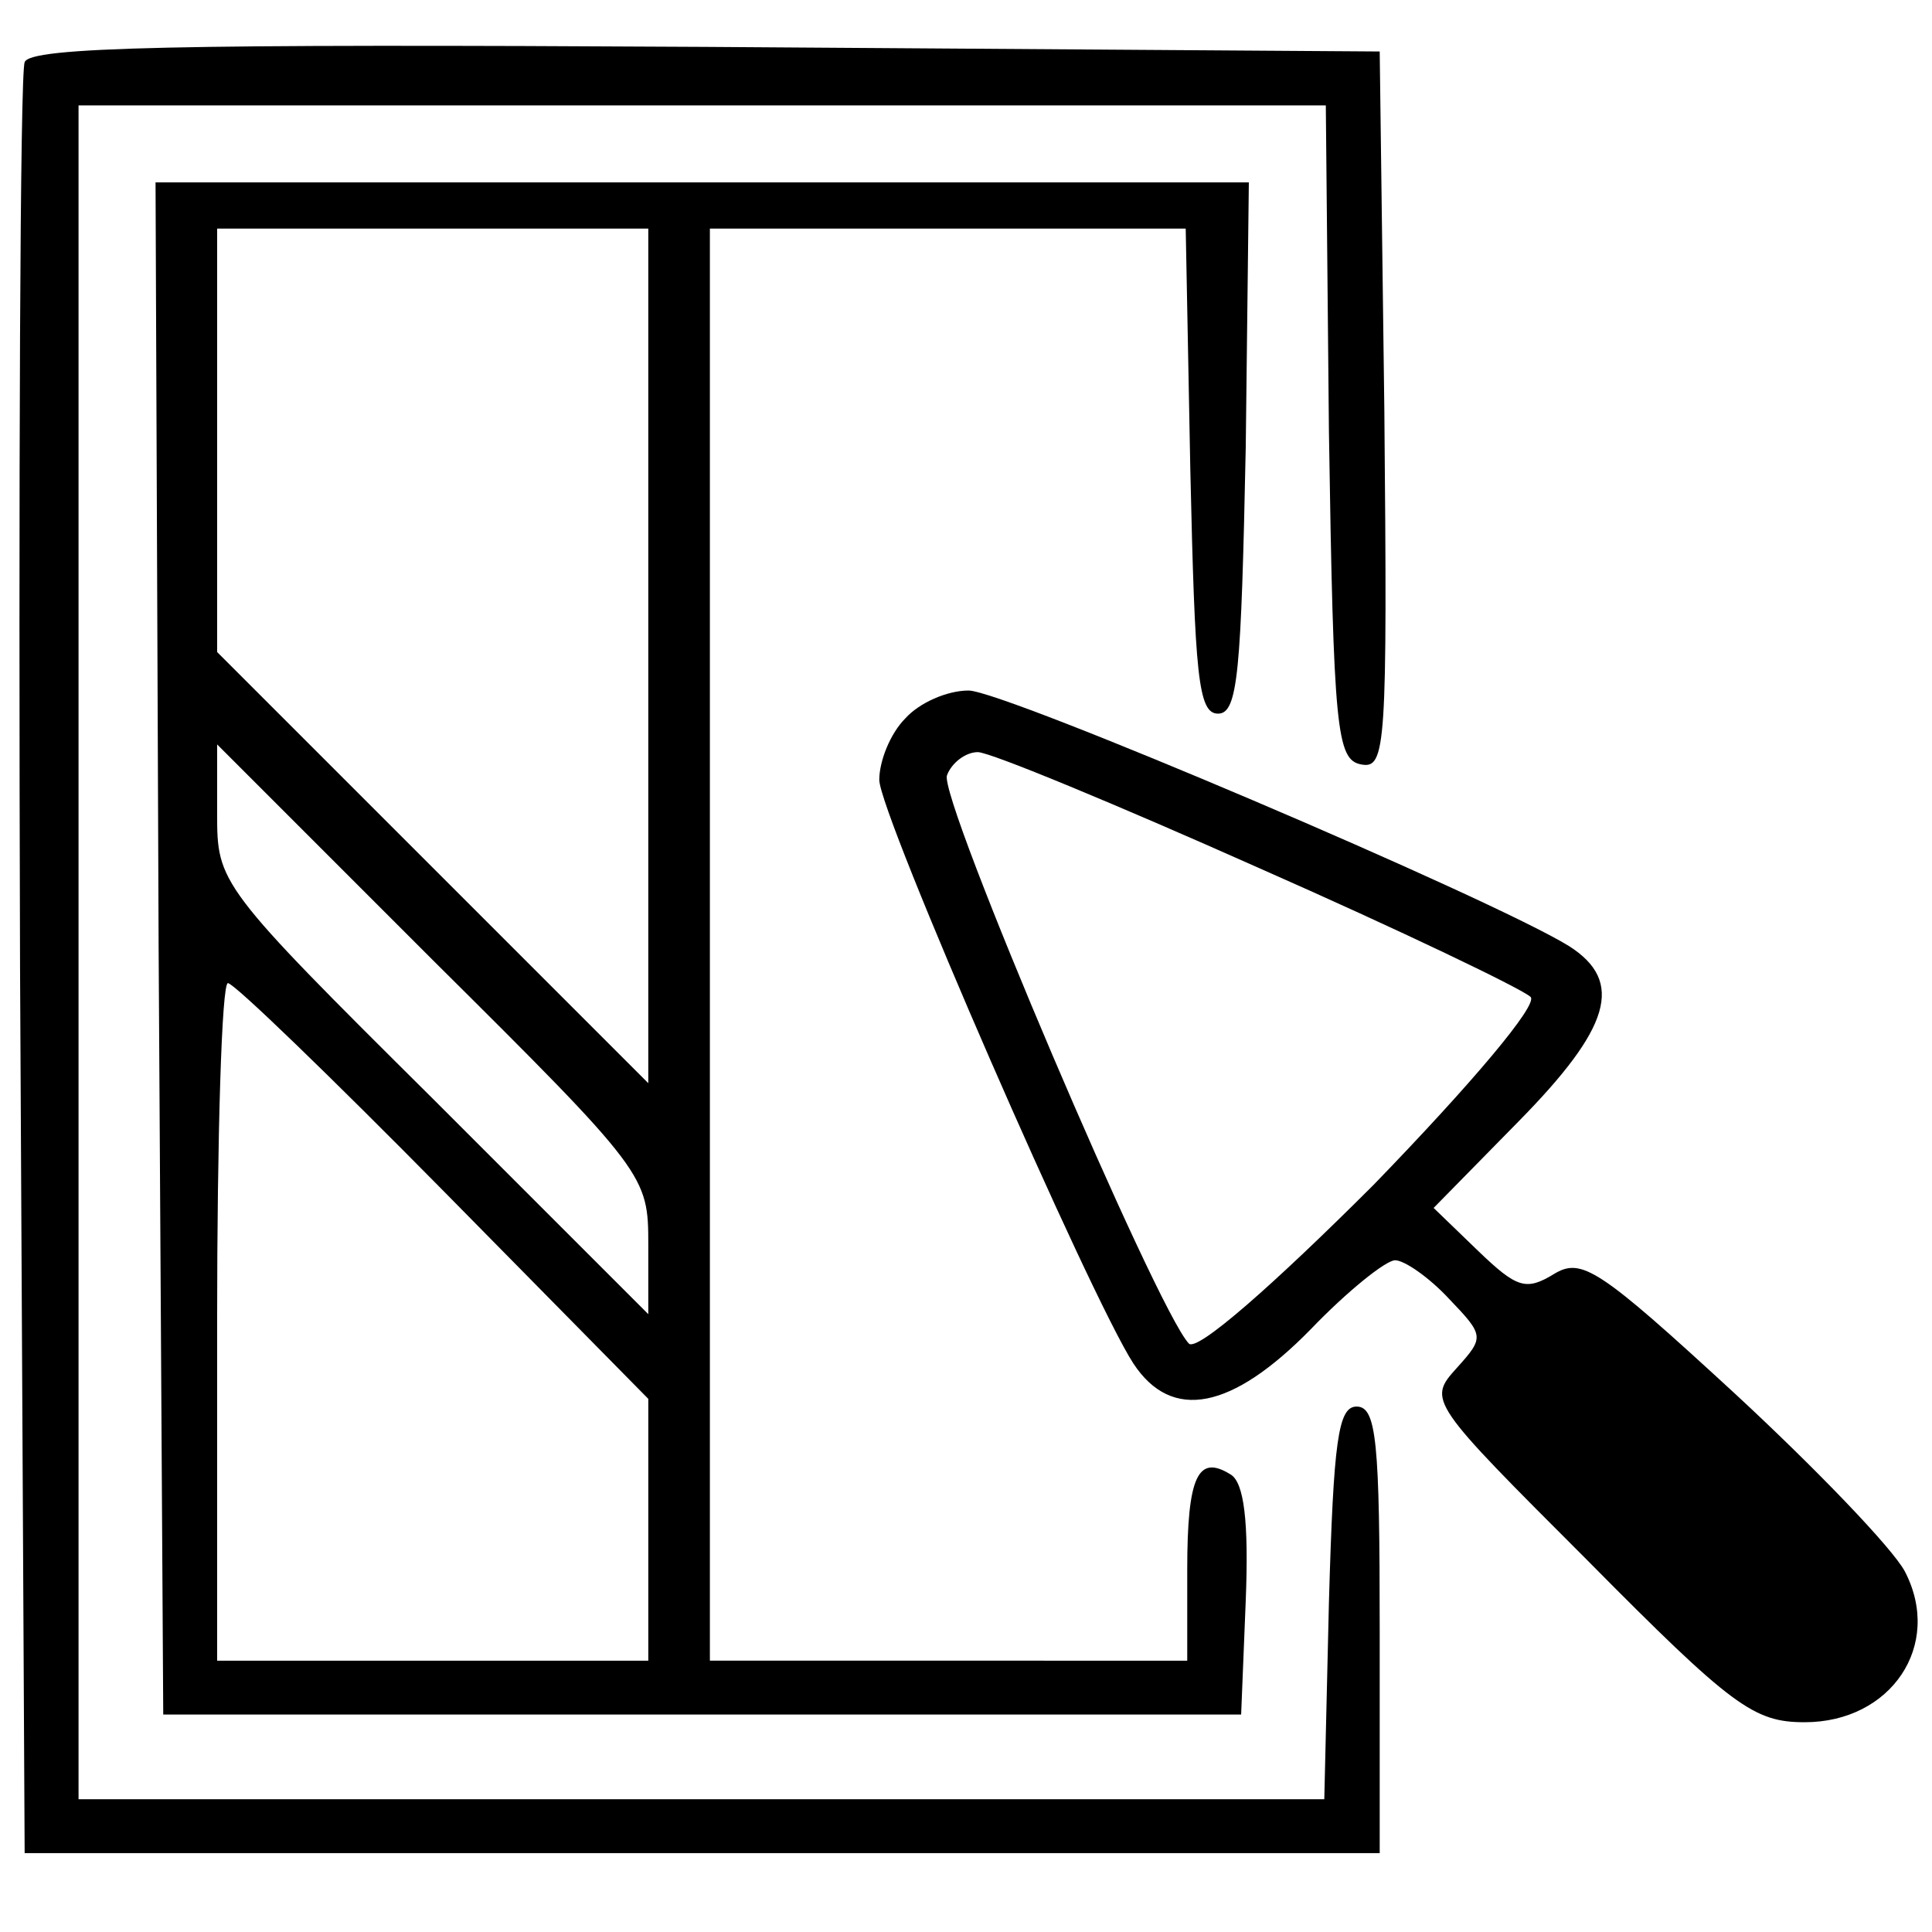
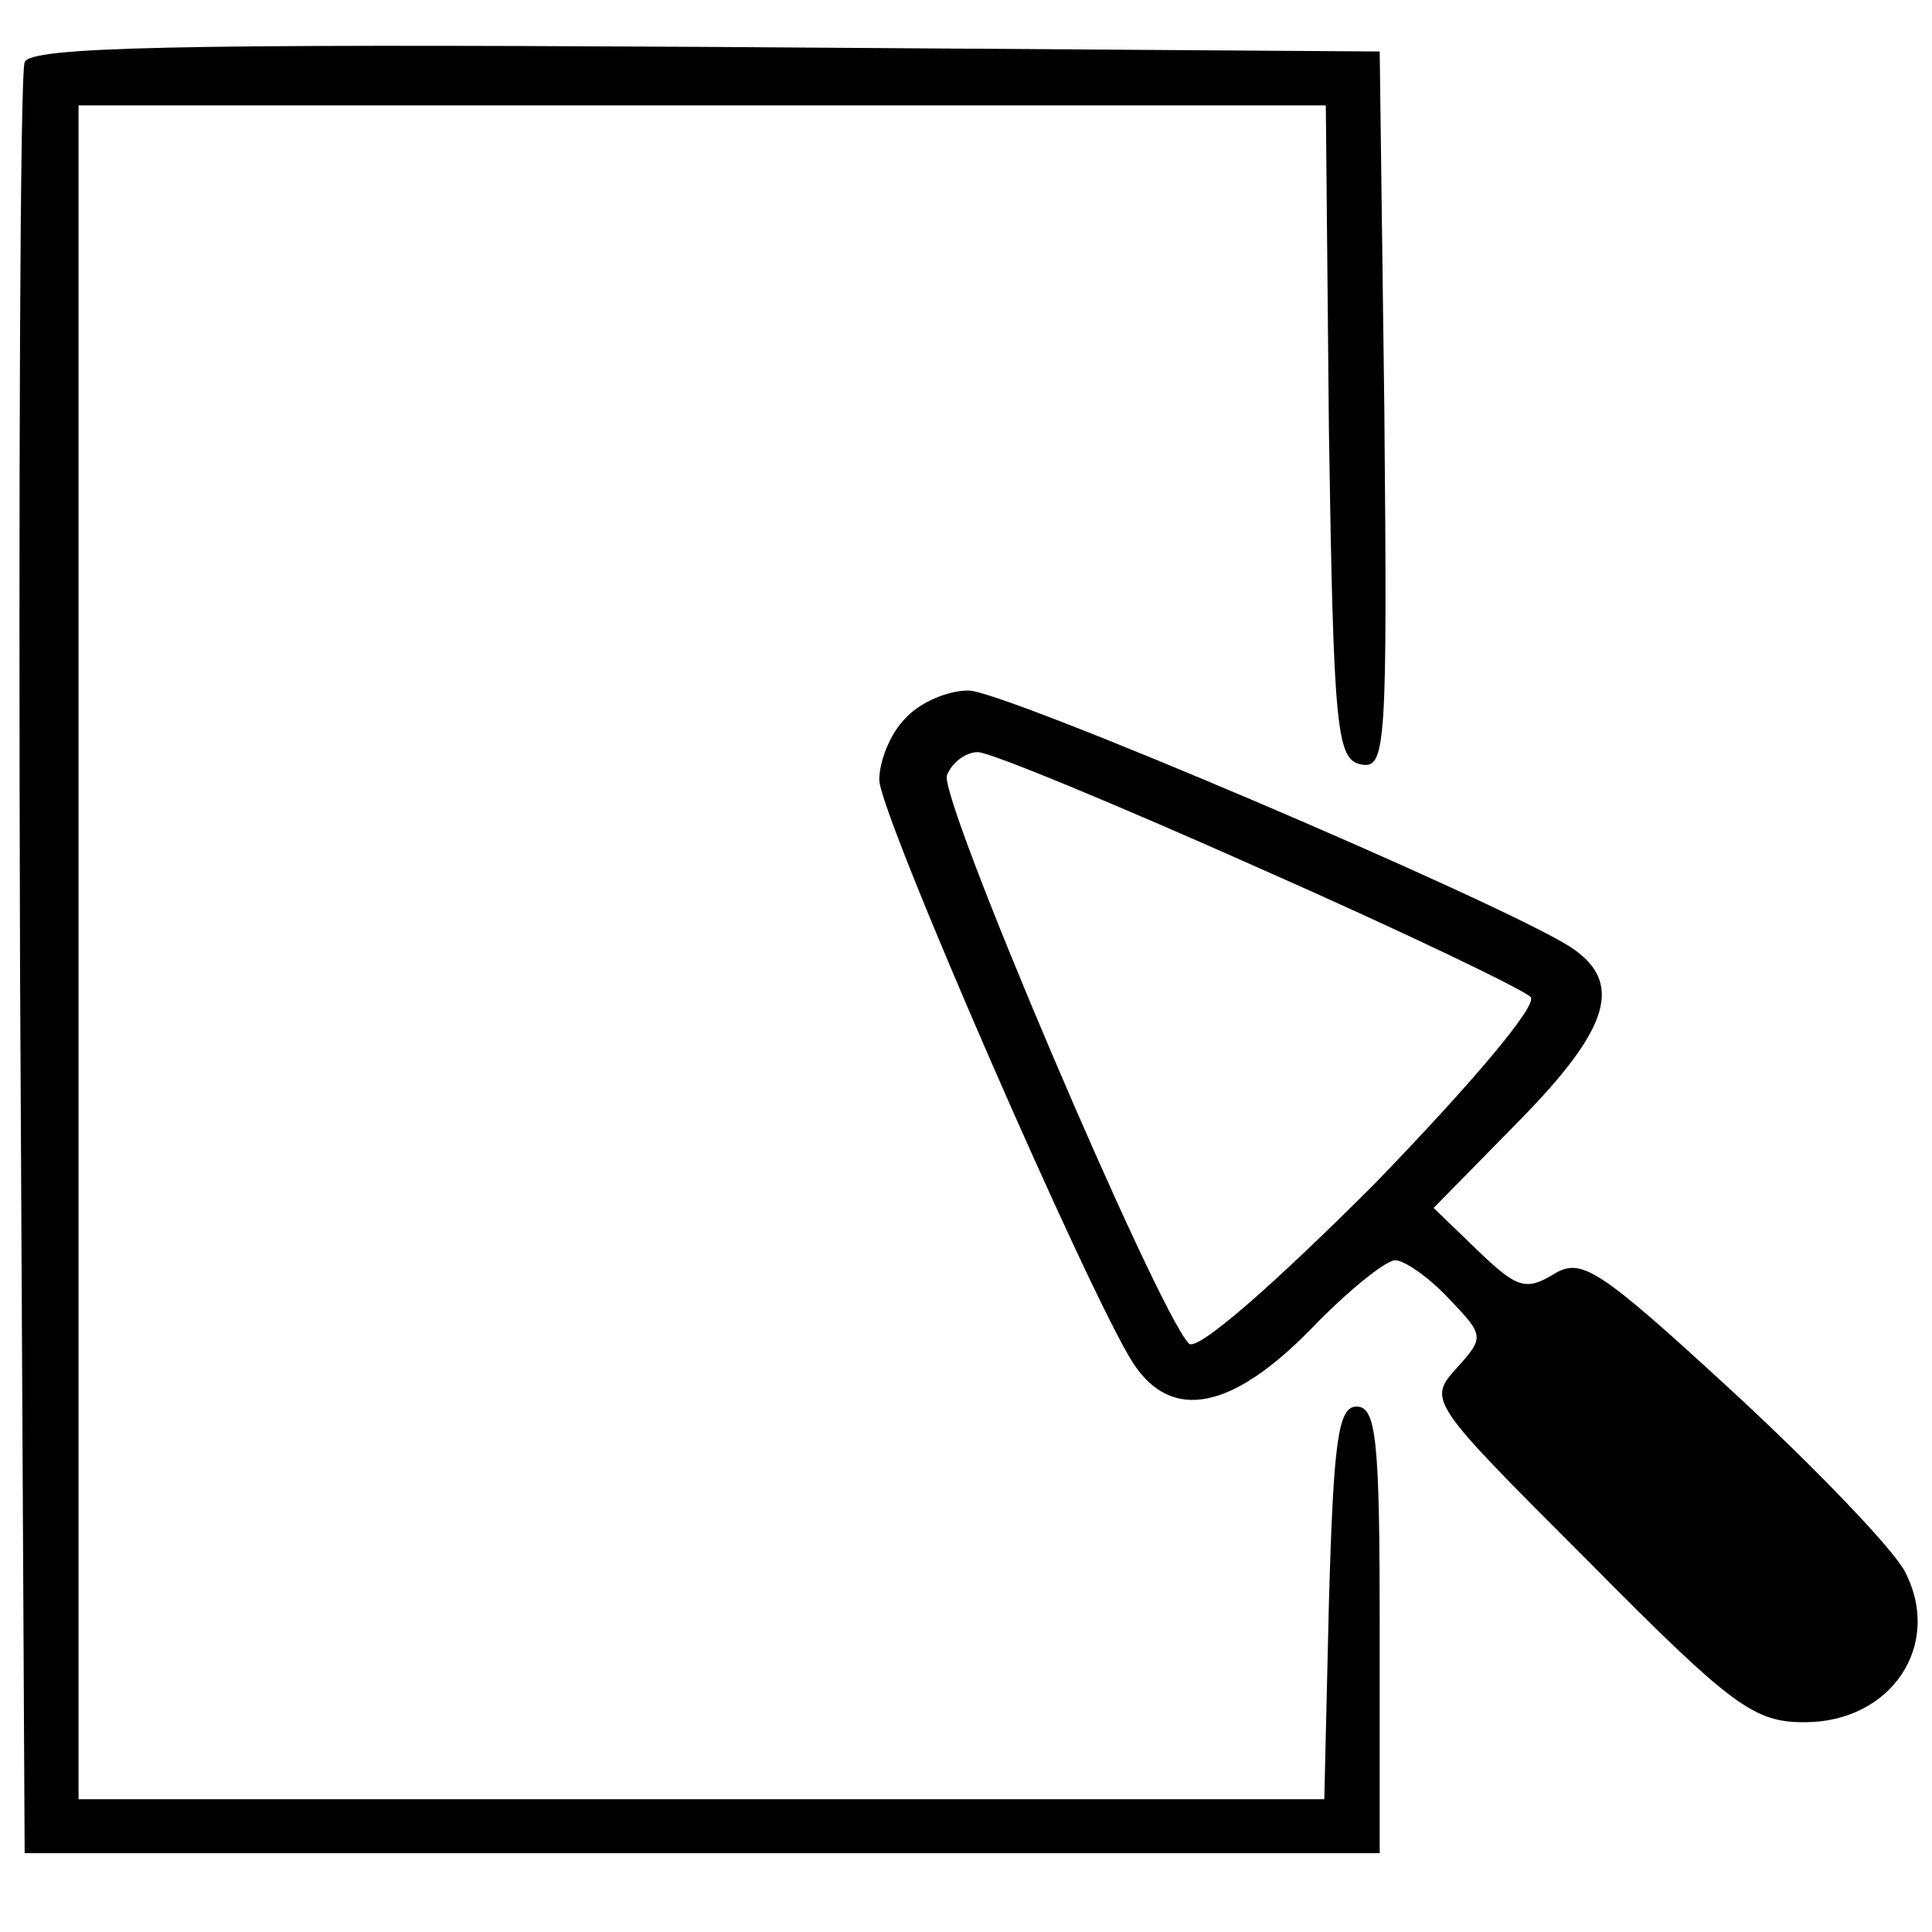
<svg xmlns="http://www.w3.org/2000/svg" version="1.1" id="Calque_1" x="0px" y="0px" width="100px" height="100px" viewBox="0 0 100 100" xml:space="preserve">
  <g transform="translate(0,190) scale(0.1,-0.1)">
    <path d="M12.759,1867.768c-2.383-5.581-3.184-216.792-2.383-468.652l2.383-458.296h350.693h350.679v115.576   c0,97.236-1.592,115.566-11.953,115.566c-9.561,0-11.943-17.529-14.326-101.23l-2.402-102.022H363.452H40.654v438.374v438.364   h322.798H686.24l1.611-168.975c2.383-154.614,3.965-169.761,16.729-172.153c12.754-2.397,13.555,8.765,11.953,183.32   l-2.402,185.708l-349.082,2.383C90.073,1877.329,15.151,1875.732,12.759,1867.768z" />
-     <path d="M82.104,1409.478l2.388-396.929h278.96h278.96l2.383,58.994c1.602,40.645-0.801,61.348-7.969,65.352   c-16.729,10.371-22.314-0.801-22.314-49.414v-47.041H490.977h-123.54v370.635v370.61h123.54h122.744l2.393-125.137   c2.402-106.001,3.984-125.928,14.336-125.928c10.371,0,11.963,21.528,14.346,137.891l1.602,137.085H363.452H80.508L82.104,1409.478   z M335.557,1560.913v-221.567l-111.582,111.577l-111.587,111.582v109.199v109.98h111.587h111.582V1560.913z M335.557,1255.645   v-35.859l-111.582,111.582c-110.791,109.985-111.587,111.582-111.587,147.446v35.874l111.587-111.592   C334.751,1293.115,335.557,1291.523,335.557,1255.645z M229.551,1283.545l106.006-107.598v-67.744v-67.764H223.975H112.388v175.361   c0,96.426,2.383,175.337,5.576,175.337C121.157,1391.138,171.357,1342.539,229.551,1283.545z" />
    <path d="M468.662,1528.237c-7.974-7.974-13.55-22.324-13.55-31.885c0-17.539,109.194-267.807,131.509-302.075   c19.912-30.283,51.006-23.906,91.65,17.529c19.141,19.941,39.063,35.879,43.838,35.879s17.539-8.779,27.9-19.941   c18.32-19.121,18.32-19.922,3.975-35.85c-15.137-16.738-14.336-17.559,67.754-99.629c74.932-75.723,86.074-83.691,112.373-83.691   c44.639,0,71.738,39.844,51.816,78.096c-6.377,11.963-46.211,53.408-88.467,92.48c-70.137,64.541-78.896,70.127-93.252,61.348   c-14.365-8.75-19.141-7.158-39.053,11.963l-23.115,22.314l43.828,44.639c47.842,48.604,55,72.529,26.318,90.854   c-39.854,24.707-292.52,132.314-310.859,132.314C490.171,1542.583,475.835,1536.206,468.662,1528.237z M651.162,1450.923   c74.131-32.685,137.1-62.964,141.074-66.948c4.004-3.975-30.283-44.629-81.26-97.236c-51.836-51.807-91.68-86.875-95.664-82.109   c-16.748,17.549-129.922,282.959-125.142,294.116c2.397,6.372,9.565,11.953,15.952,11.953   C512.48,1510.698,577.861,1483.599,651.162,1450.923z" />
  </g>
</svg>